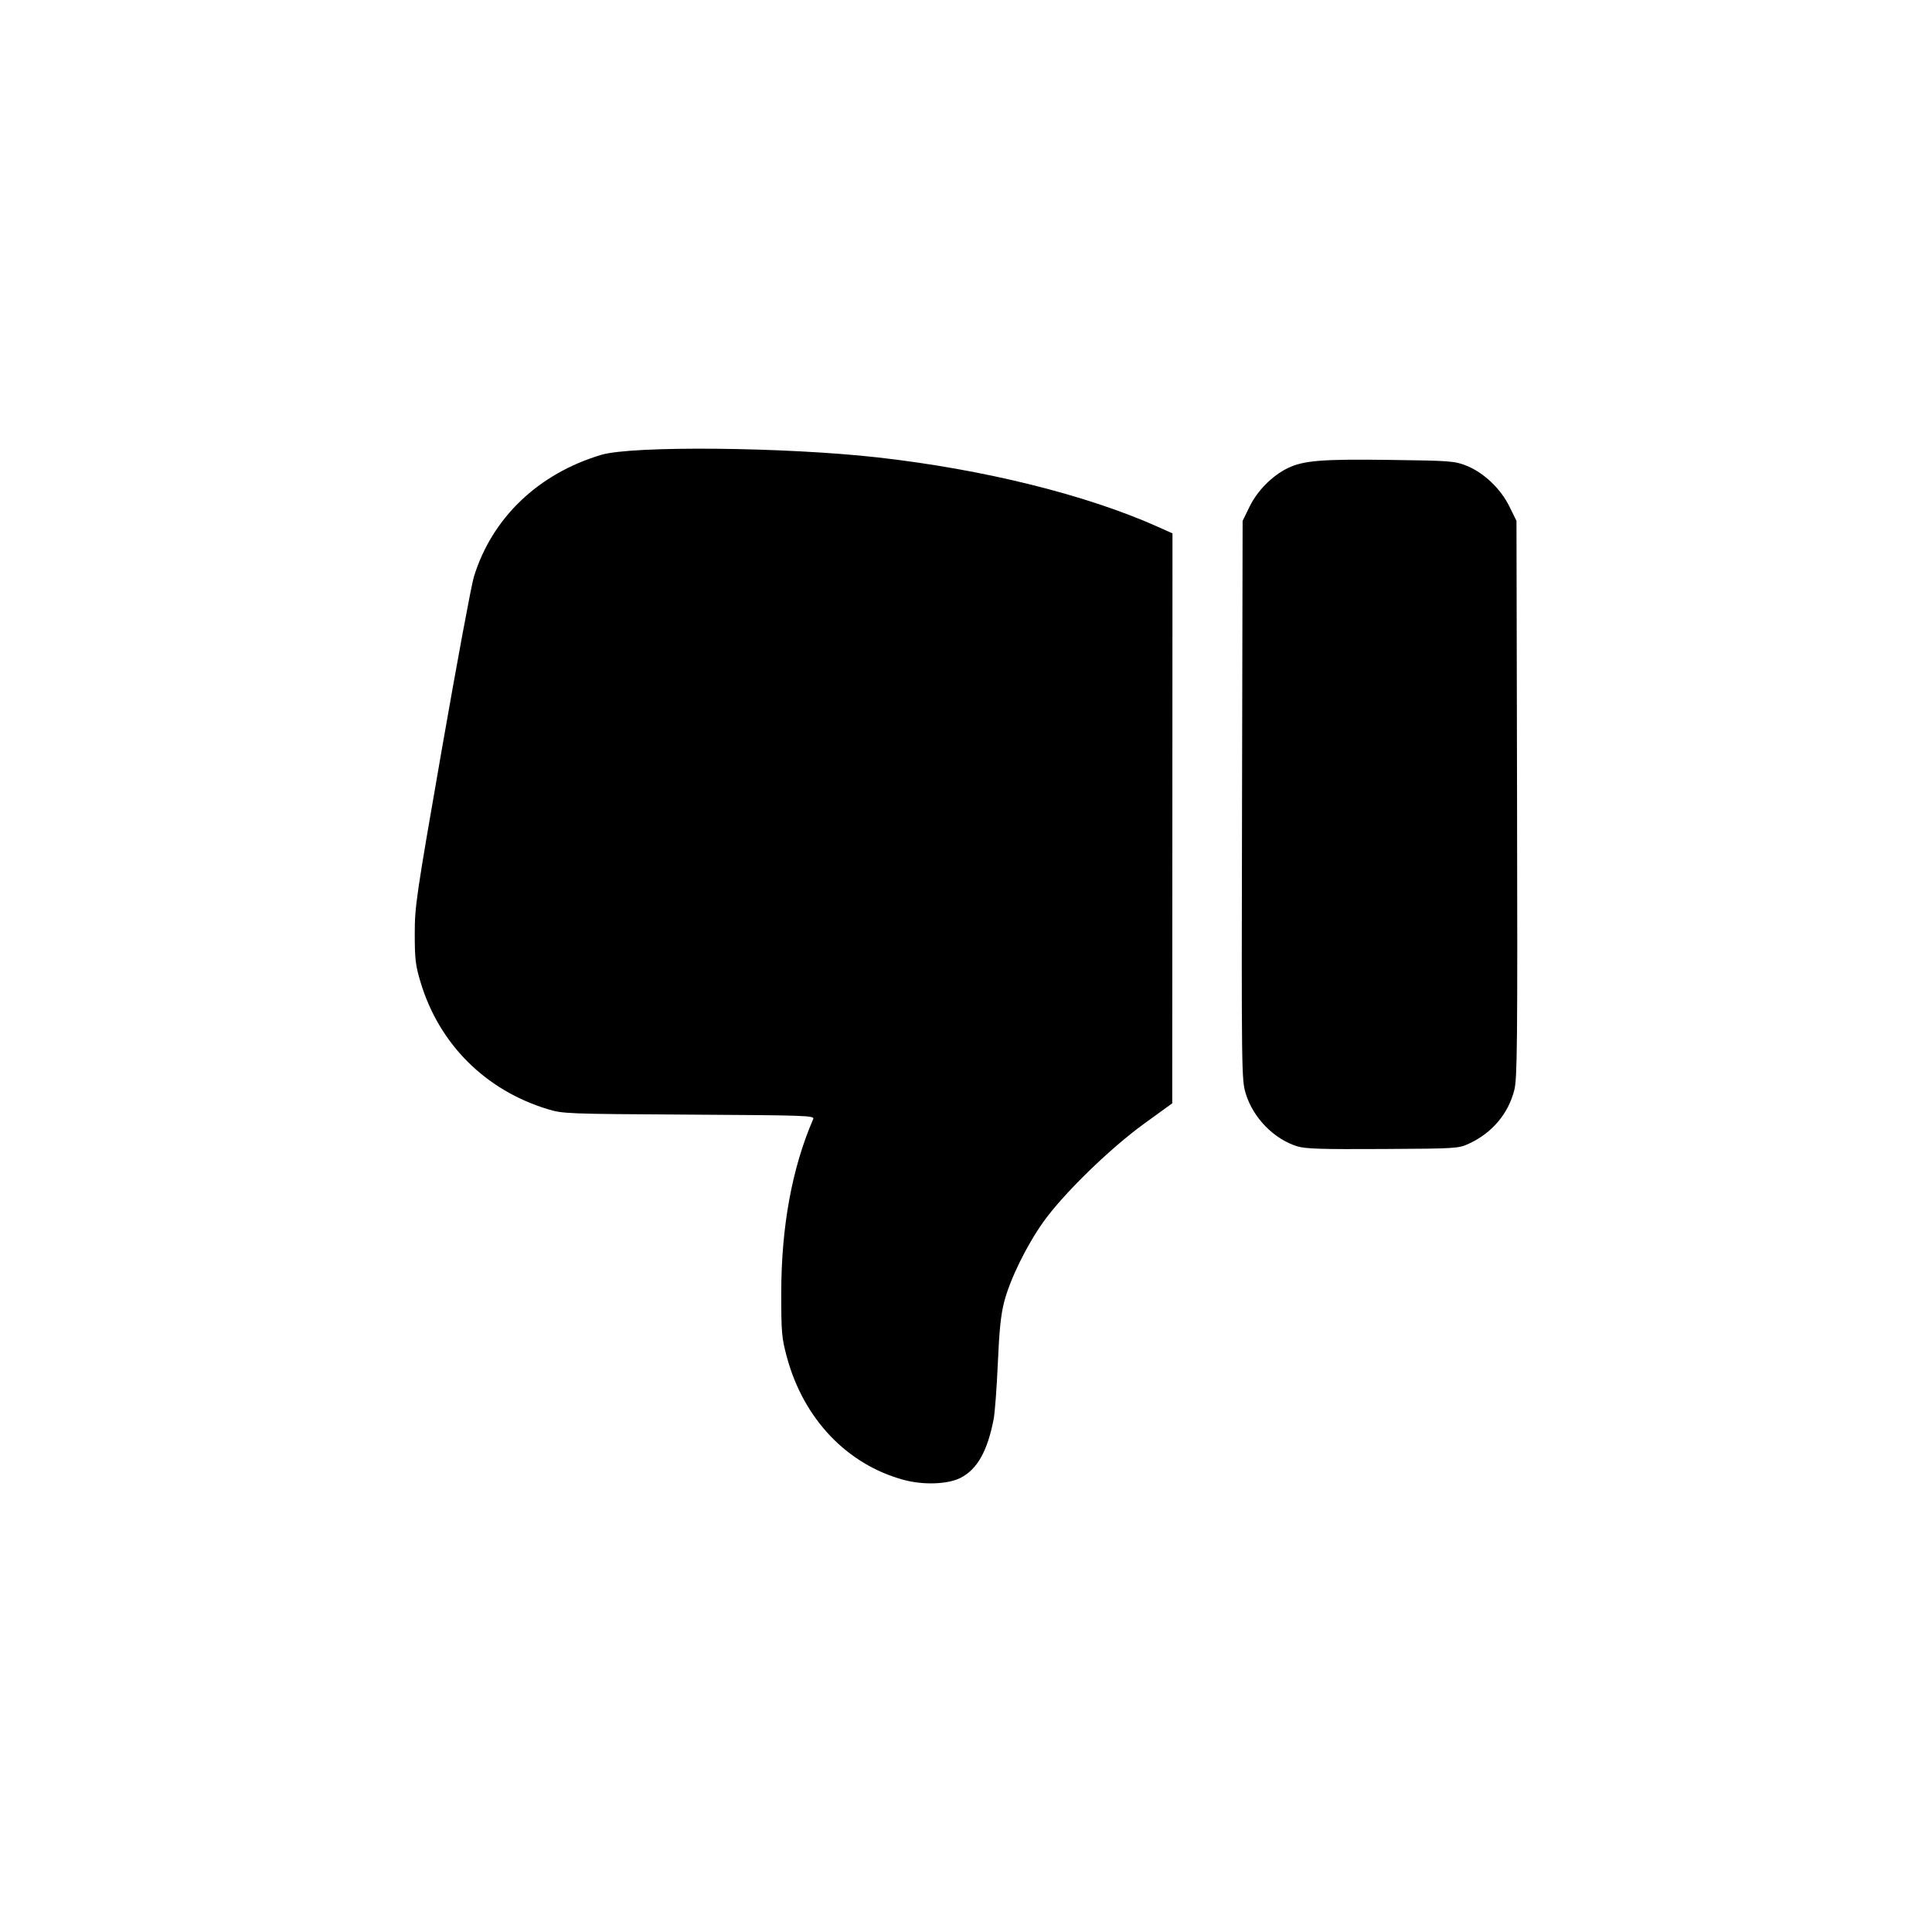
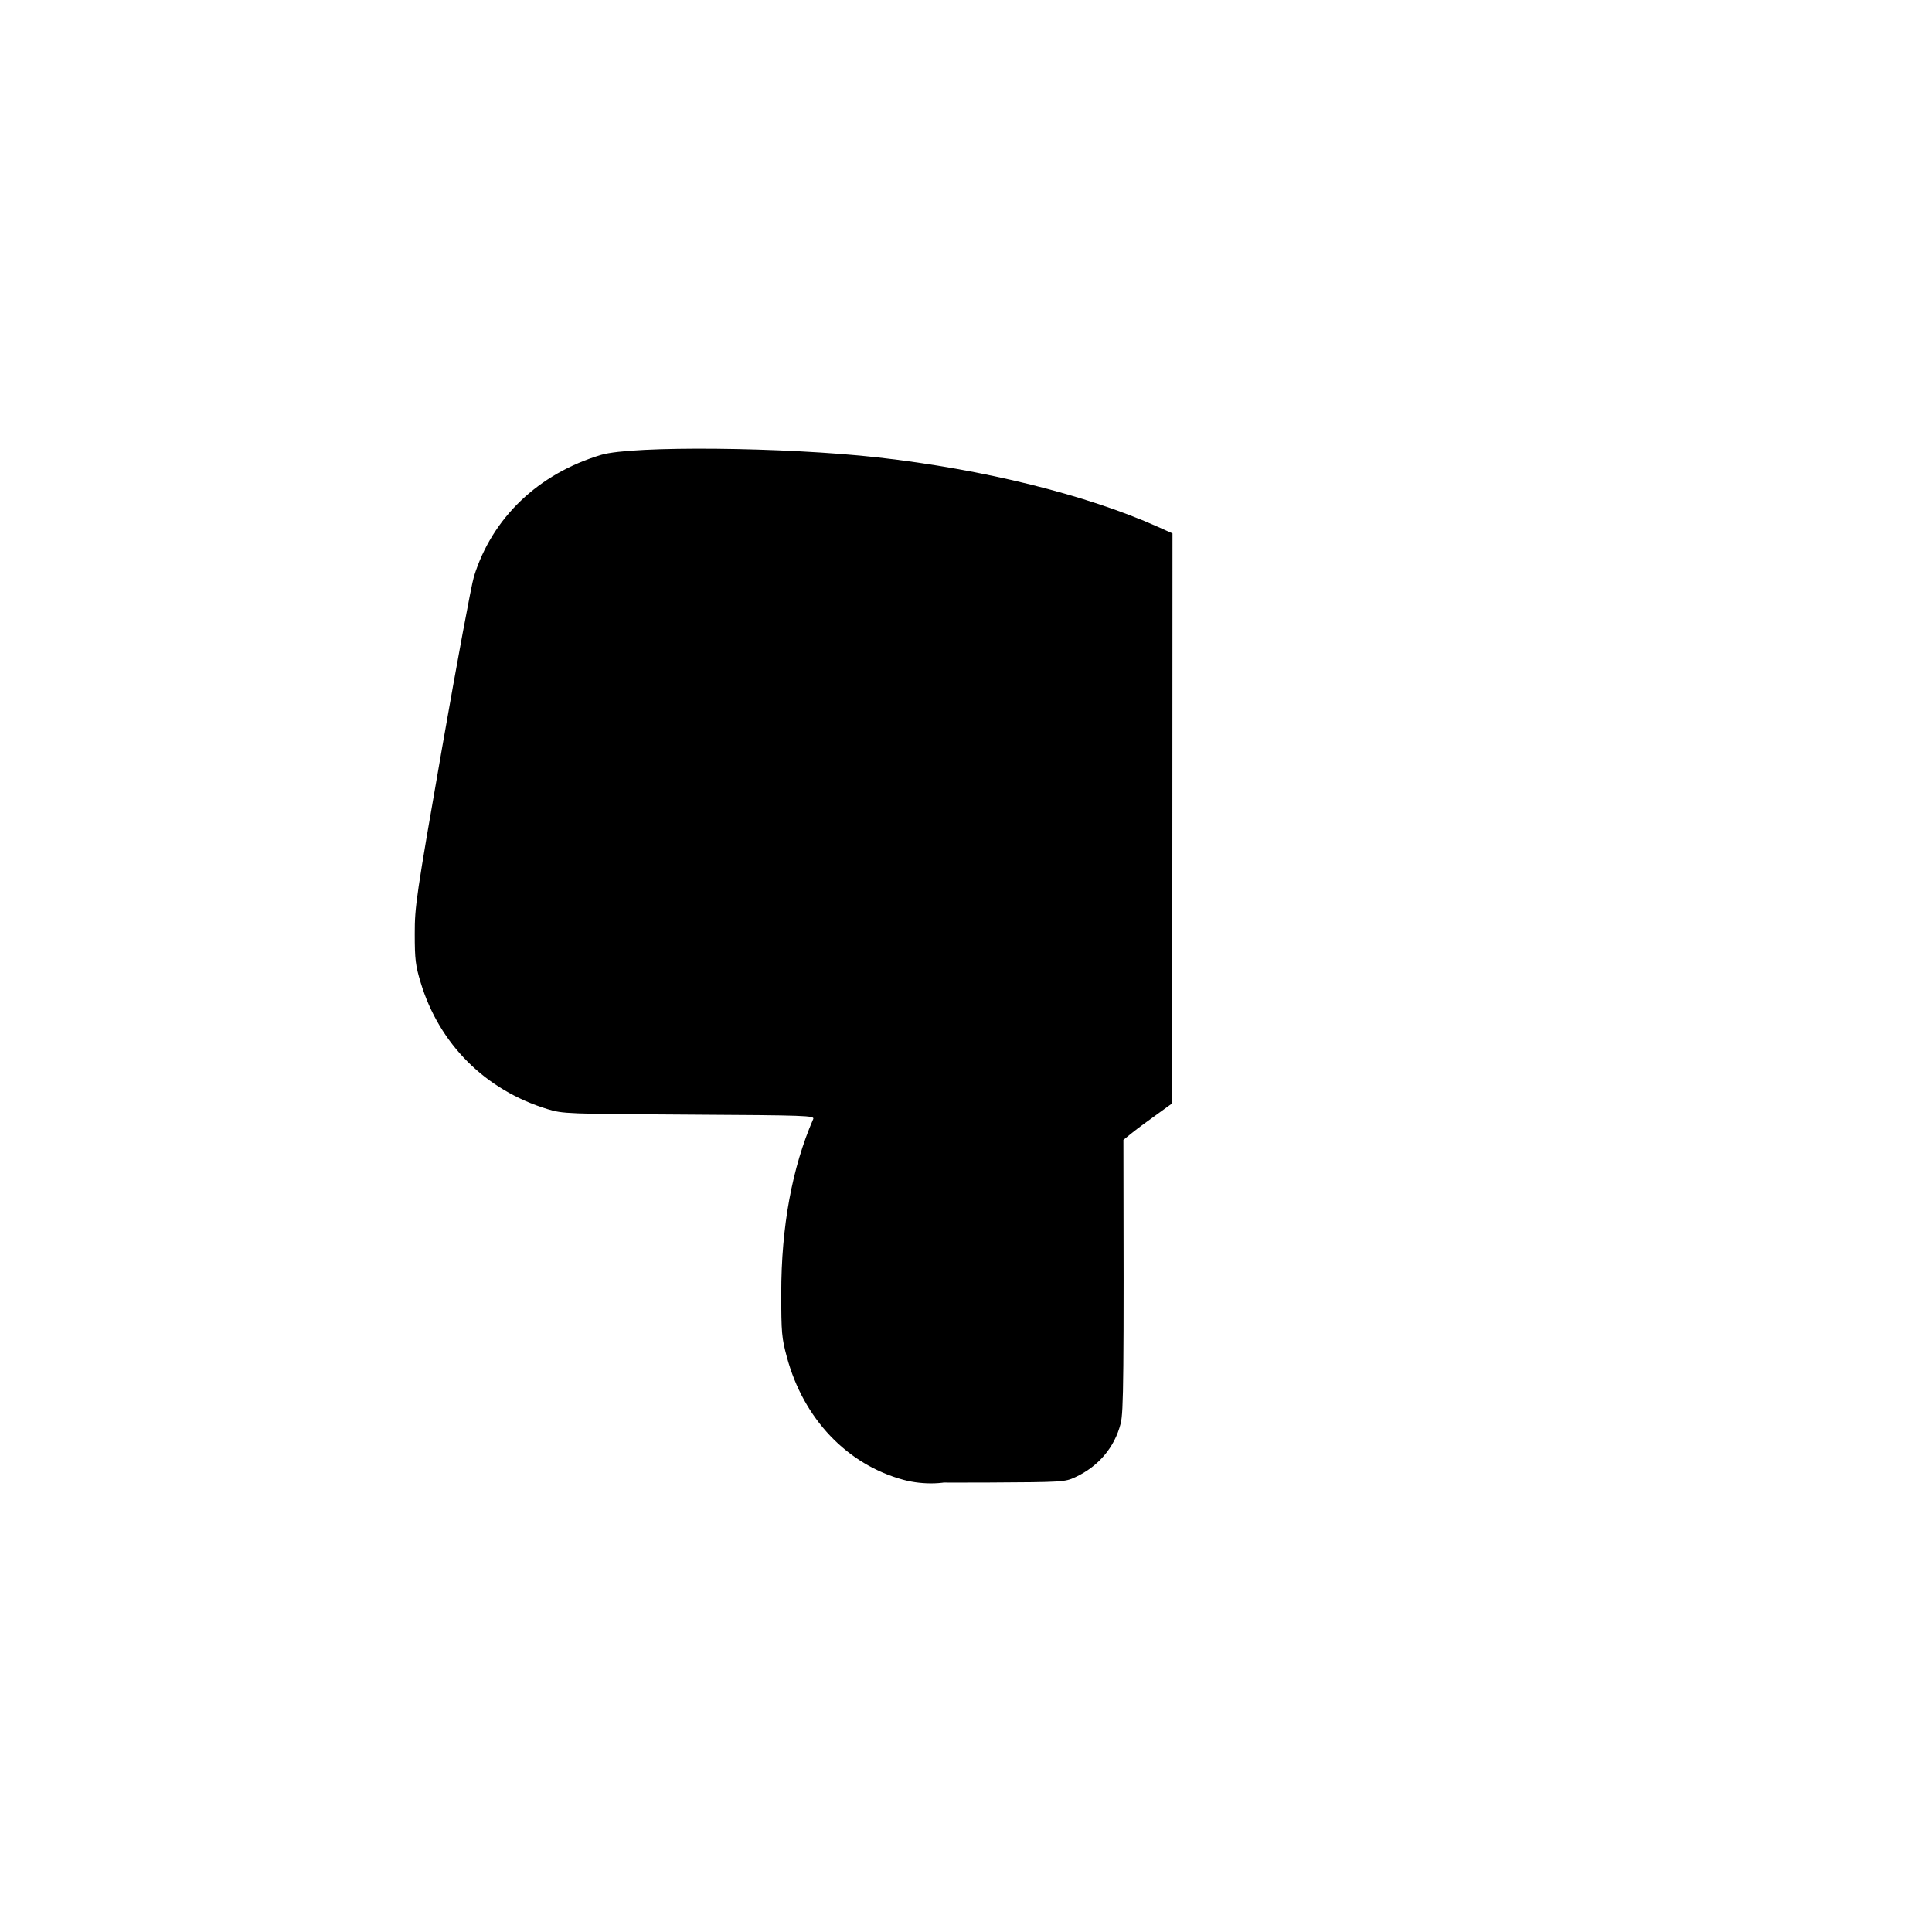
<svg xmlns="http://www.w3.org/2000/svg" width="40" height="40" version="1.1" viewBox="0 0 40 40" xml:space="preserve">
-   <path d="m18.709 30.639c-1.173-0.318-2.072-1.263-2.417-2.54-0.108-0.4-0.117-0.503-0.117-1.327 7e-6 -1.373 0.224-2.595 0.662-3.604 0.031-0.071-0.138-0.077-2.572-0.091-2.548-0.015-2.612-0.017-2.932-0.115-1.285-0.393-2.239-1.345-2.624-2.621-0.106-0.351-0.122-0.478-0.122-1.005-5.32e-4 -0.573 0.028-0.764 0.565-3.847 0.311-1.784 0.608-3.382 0.66-3.55 0.376-1.218 1.333-2.133 2.637-2.522 0.643-0.192 3.805-0.162 5.729 0.054 2.185 0.246 4.311 0.772 5.796 1.437l0.301 0.135-5e-3 11.8-0.585 0.424c-0.709 0.514-1.676 1.456-2.084 2.032-0.35 0.493-0.689 1.185-0.811 1.656-0.068 0.261-0.102 0.592-0.131 1.269-0.022 0.503-0.061 1.026-0.087 1.161-0.129 0.662-0.34 1.036-0.684 1.212-0.264 0.135-0.77 0.153-1.178 0.042zm8.15-6.905c-0.486-0.152-0.913-0.589-1.067-1.092-0.087-0.285-0.089-0.402-0.077-6.074l0.012-5.784 0.146-0.298c0.163-0.331 0.469-0.639 0.789-0.794 0.327-0.158 0.704-0.189 2.115-0.17 1.251 0.016 1.34 0.023 1.582 0.119 0.357 0.141 0.71 0.475 0.892 0.846l0.146 0.297 0.012 5.757c0.011 5.086 0.004 5.789-0.057 6.028-0.126 0.494-0.462 0.889-0.941 1.11-0.214 0.099-0.262 0.102-1.783 0.11-1.261 0.007-1.603-0.003-1.77-0.056z" />
+   <path d="m18.709 30.639c-1.173-0.318-2.072-1.263-2.417-2.54-0.108-0.4-0.117-0.503-0.117-1.327 7e-6 -1.373 0.224-2.595 0.662-3.604 0.031-0.071-0.138-0.077-2.572-0.091-2.548-0.015-2.612-0.017-2.932-0.115-1.285-0.393-2.239-1.345-2.624-2.621-0.106-0.351-0.122-0.478-0.122-1.005-5.32e-4 -0.573 0.028-0.764 0.565-3.847 0.311-1.784 0.608-3.382 0.66-3.55 0.376-1.218 1.333-2.133 2.637-2.522 0.643-0.192 3.805-0.162 5.729 0.054 2.185 0.246 4.311 0.772 5.796 1.437l0.301 0.135-5e-3 11.8-0.585 0.424c-0.709 0.514-1.676 1.456-2.084 2.032-0.35 0.493-0.689 1.185-0.811 1.656-0.068 0.261-0.102 0.592-0.131 1.269-0.022 0.503-0.061 1.026-0.087 1.161-0.129 0.662-0.34 1.036-0.684 1.212-0.264 0.135-0.77 0.153-1.178 0.042zc-0.486-0.152-0.913-0.589-1.067-1.092-0.087-0.285-0.089-0.402-0.077-6.074l0.012-5.784 0.146-0.298c0.163-0.331 0.469-0.639 0.789-0.794 0.327-0.158 0.704-0.189 2.115-0.17 1.251 0.016 1.34 0.023 1.582 0.119 0.357 0.141 0.71 0.475 0.892 0.846l0.146 0.297 0.012 5.757c0.011 5.086 0.004 5.789-0.057 6.028-0.126 0.494-0.462 0.889-0.941 1.11-0.214 0.099-0.262 0.102-1.783 0.11-1.261 0.007-1.603-0.003-1.77-0.056z" />
</svg>